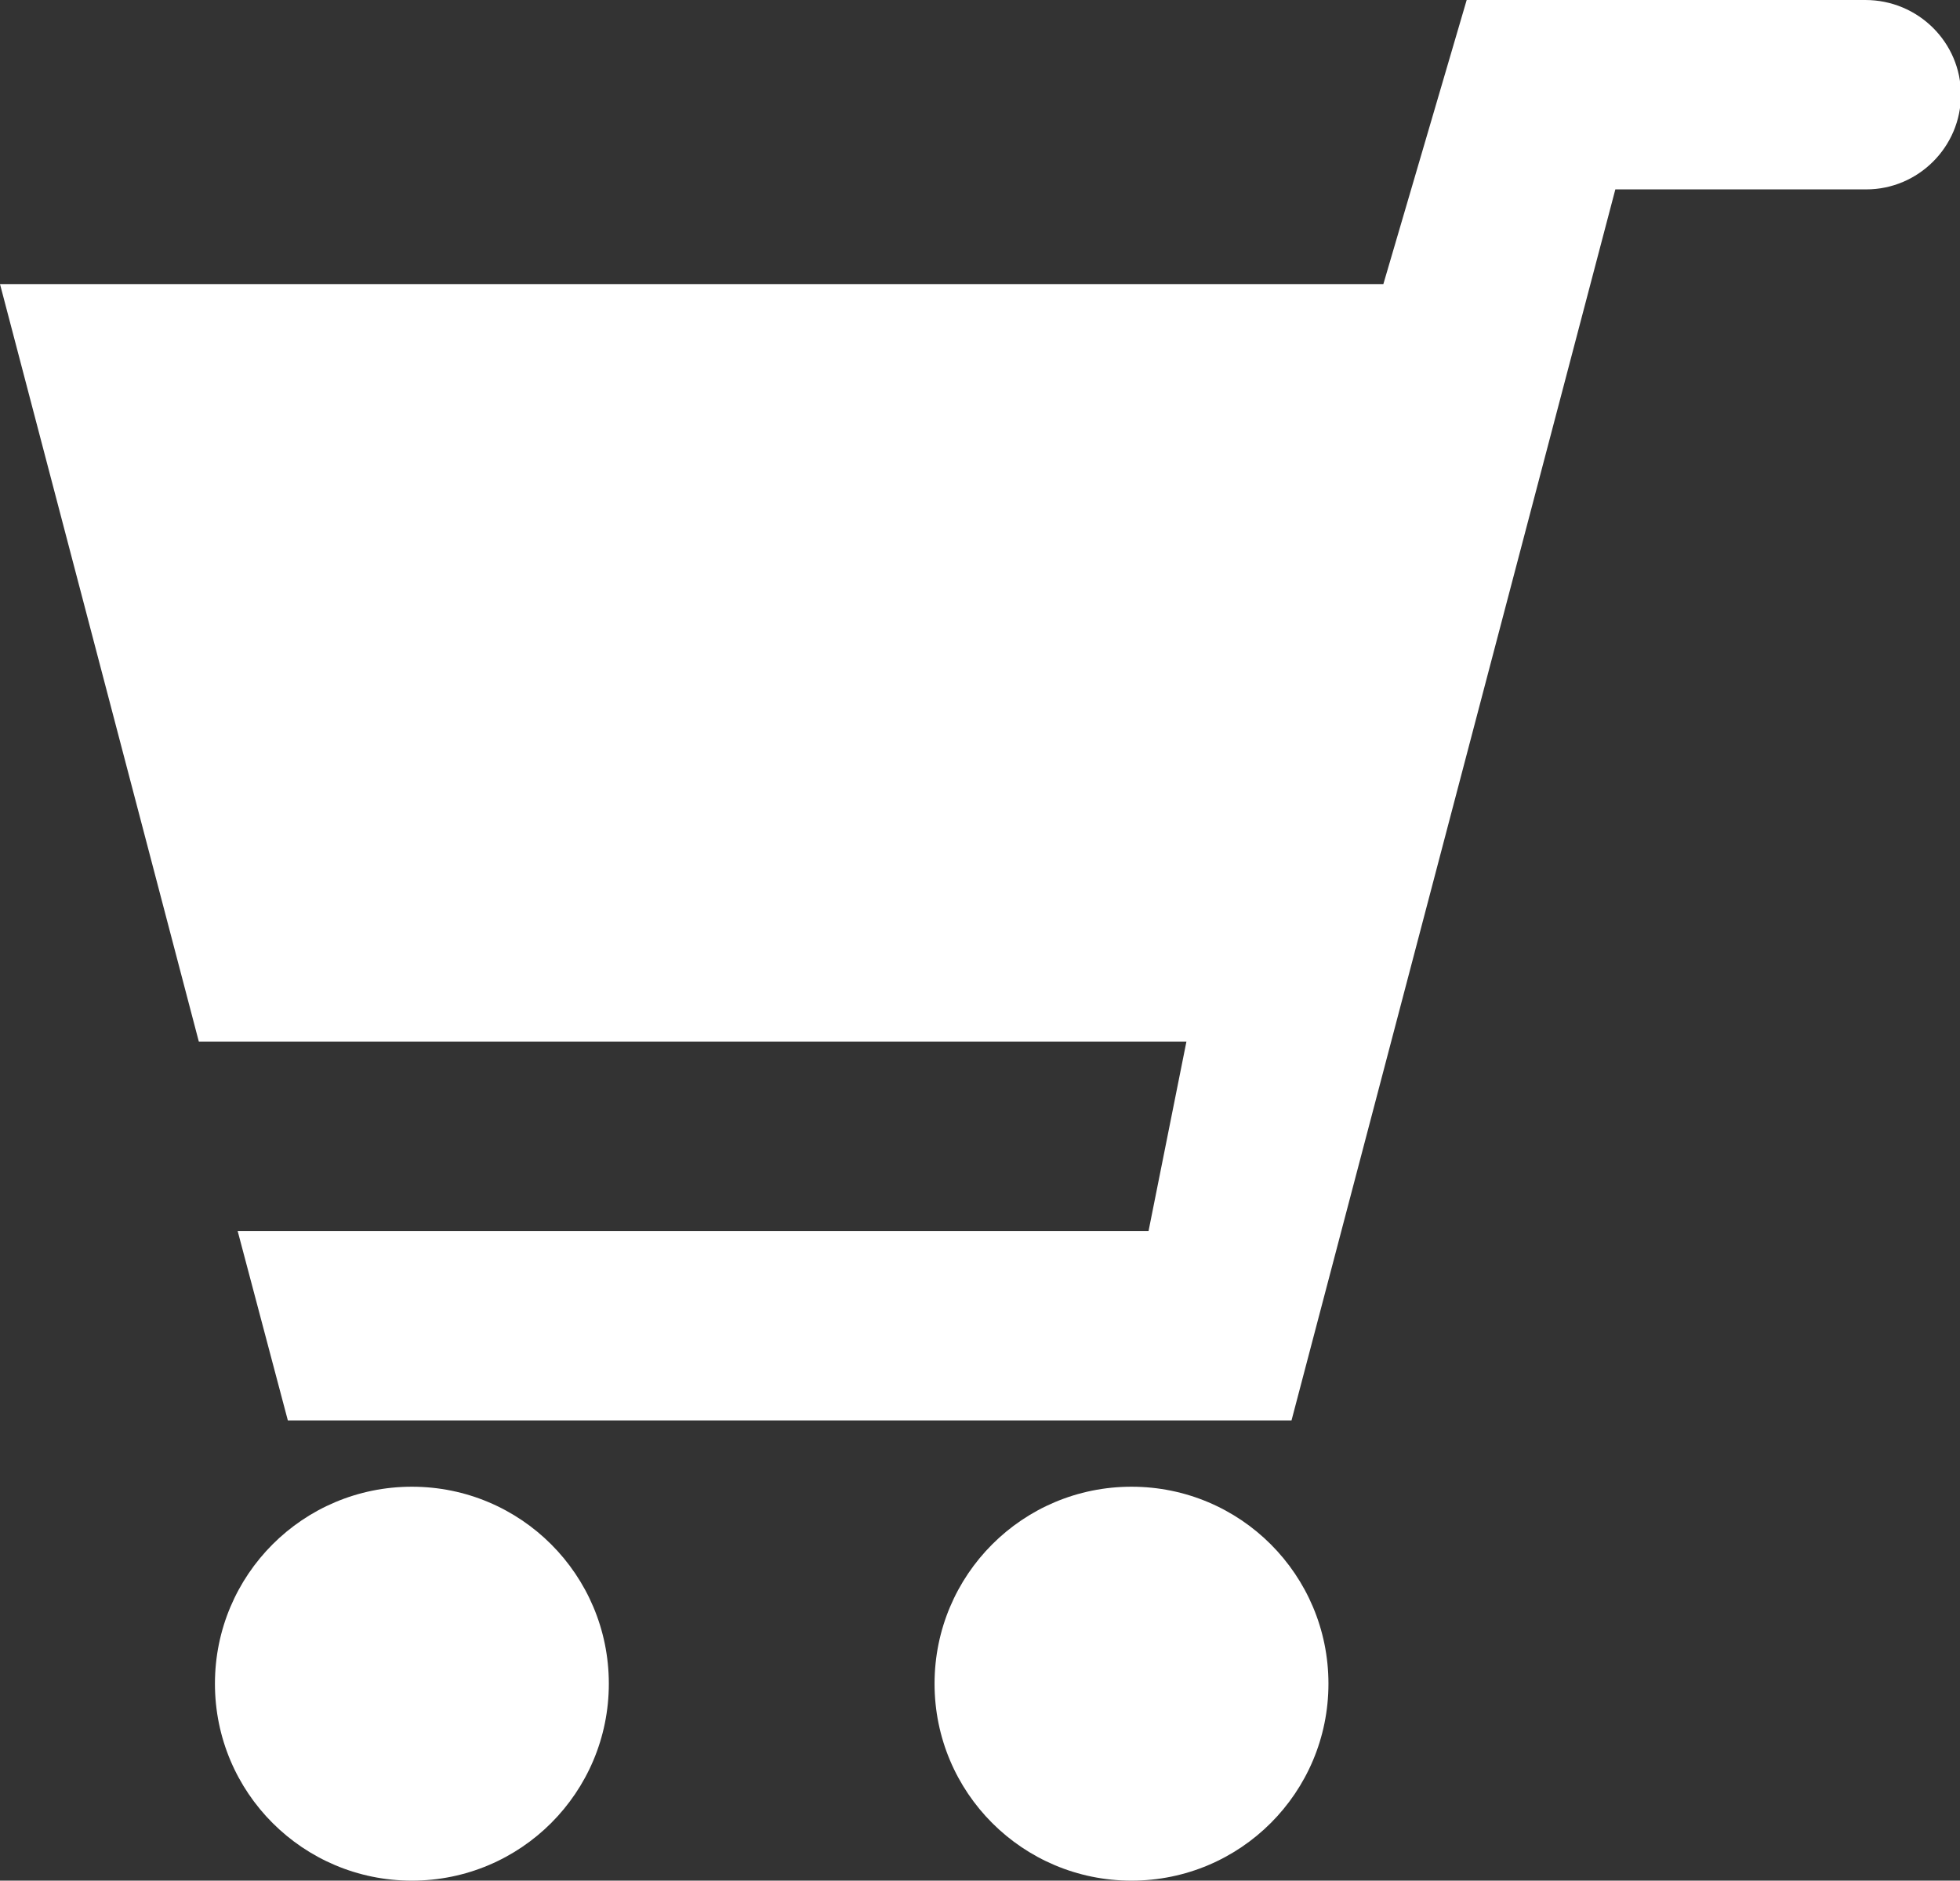
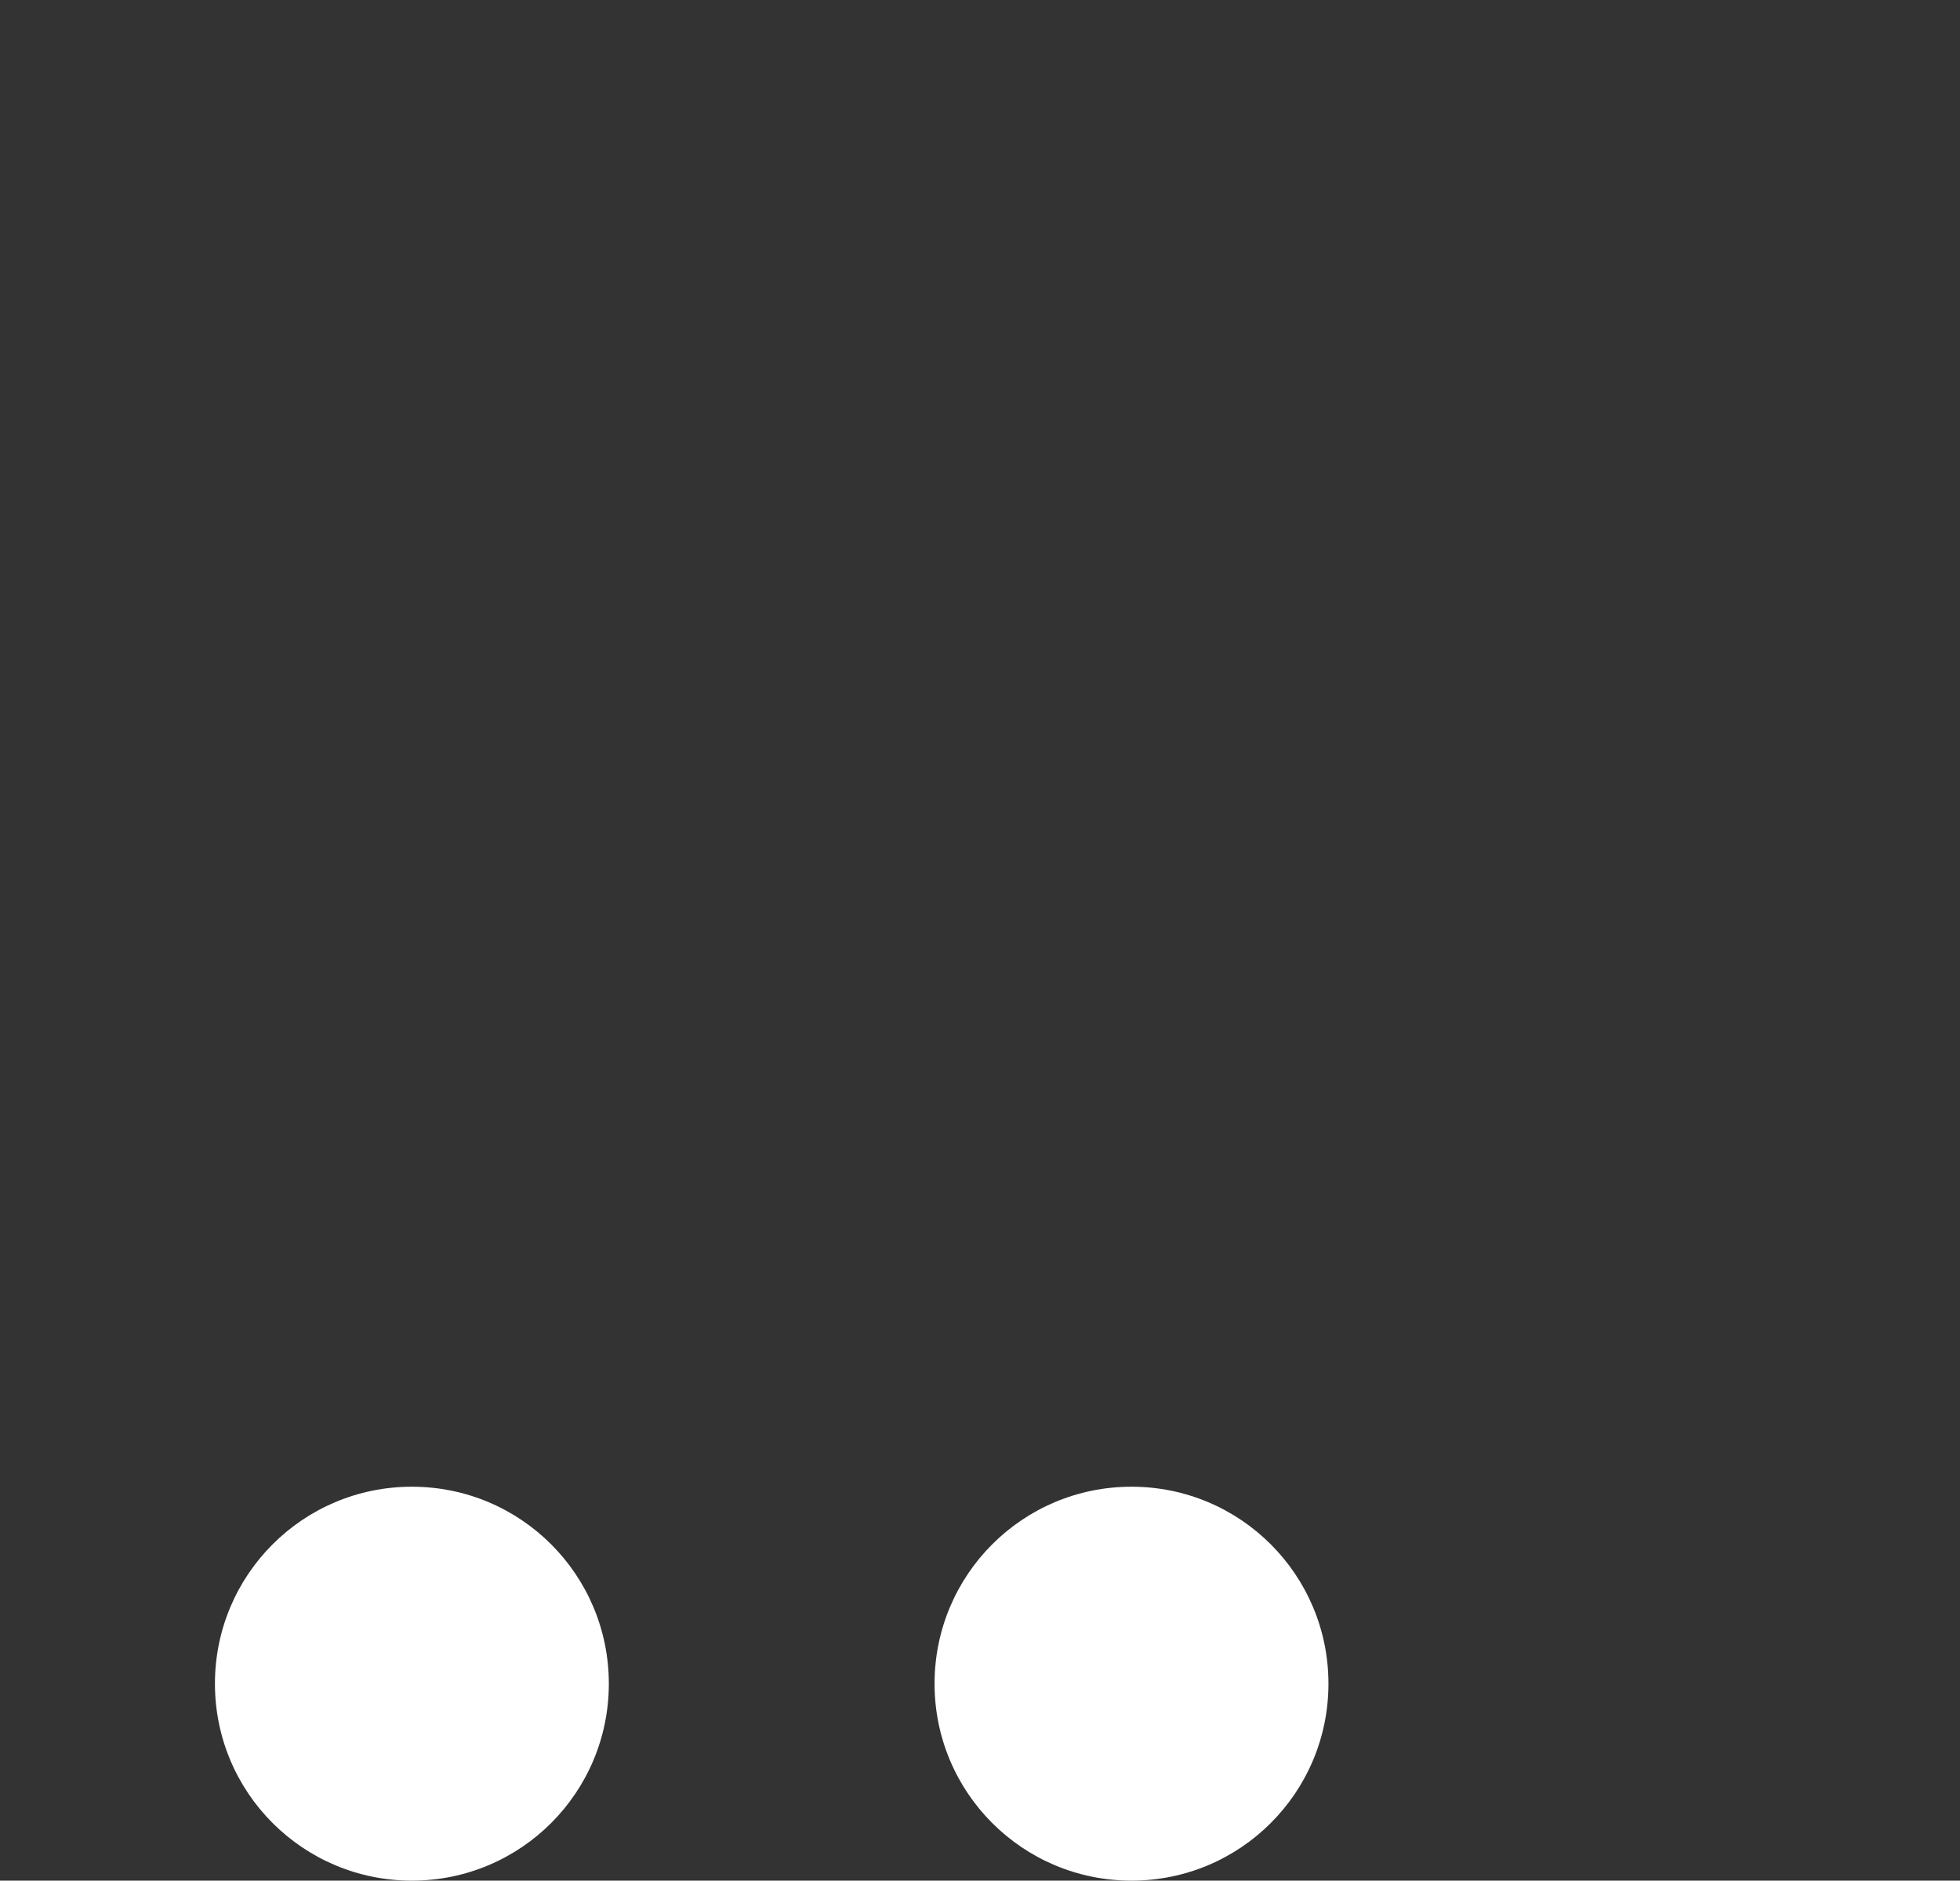
<svg xmlns="http://www.w3.org/2000/svg" id="_レイヤー_2" data-name="レイヤー 2" width="20.7" height="19.86" viewBox="0 0 20.7 19.86">
  <rect x="0" y="0" width="20.7" height="19.86" fill="#333333" stroke="none" />
  <defs>
    <style>
      .cls-1 {
        fill: #fff;
      }
    </style>
  </defs>
  <g id="_コンテンツ" data-name="コンテンツ">
    <g id="_アートワーク_244" data-name="アートワーク 244">
      <g>
-         <path class="cls-1" d="M19.7,0h0s-4.21,0-4.21,0l-.88,3H0l2.1,8h10.43l-.4,2H2.51l.53,2h10.6l3.42-13h2.64s0,0,.01,0c.55,0,1-.45,1-1S20.26,0,19.7,0Z" />
-         <path class="cls-1" d="M4.35,15.7c-1.15,0-2.08.93-2.08,2.08s.93,2.08,2.08,2.08,2.08-.93,2.08-2.08-.93-2.08-2.08-2.08Z" />
+         <path class="cls-1" d="M4.35,15.7c-1.15,0-2.08.93-2.08,2.08s.93,2.08,2.08,2.08,2.08-.93,2.08-2.08-.93-2.08-2.08-2.08" />
        <path class="cls-1" d="M11.95,15.7c-1.15,0-2.08.93-2.08,2.08s.93,2.08,2.08,2.08,2.08-.93,2.08-2.08-.93-2.08-2.08-2.08Z" />
      </g>
    </g>
  </g>
</svg>